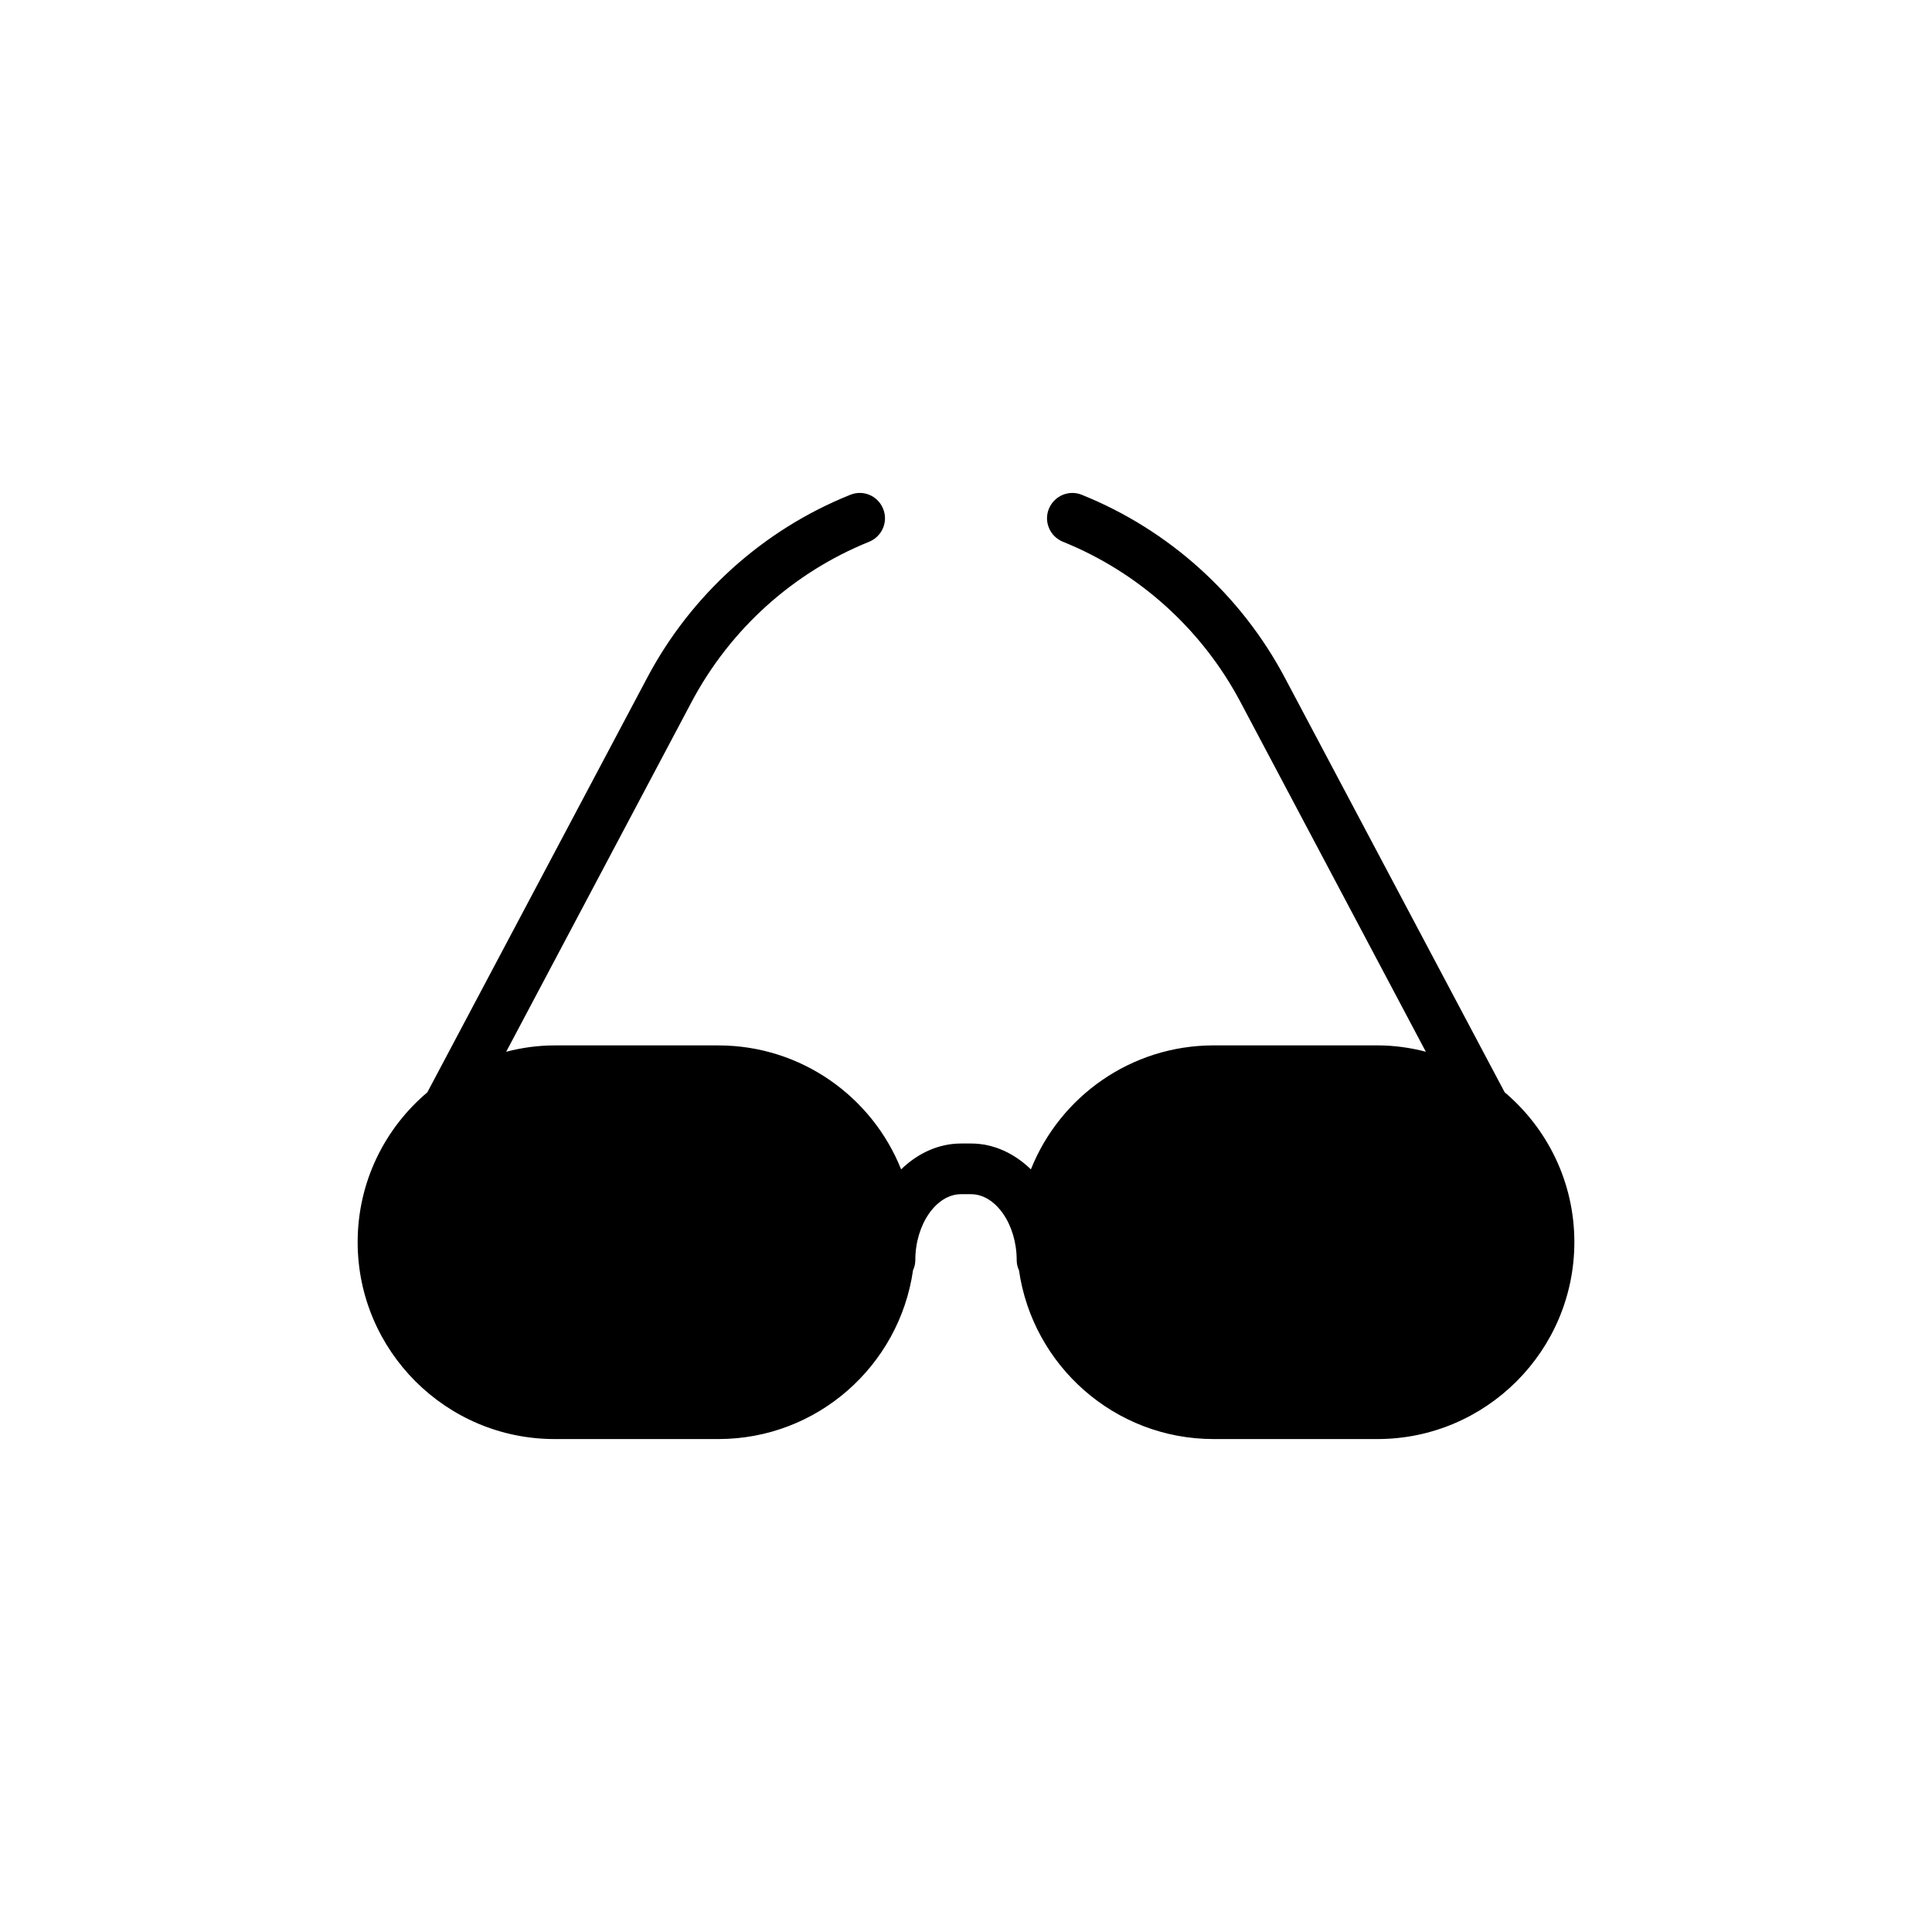
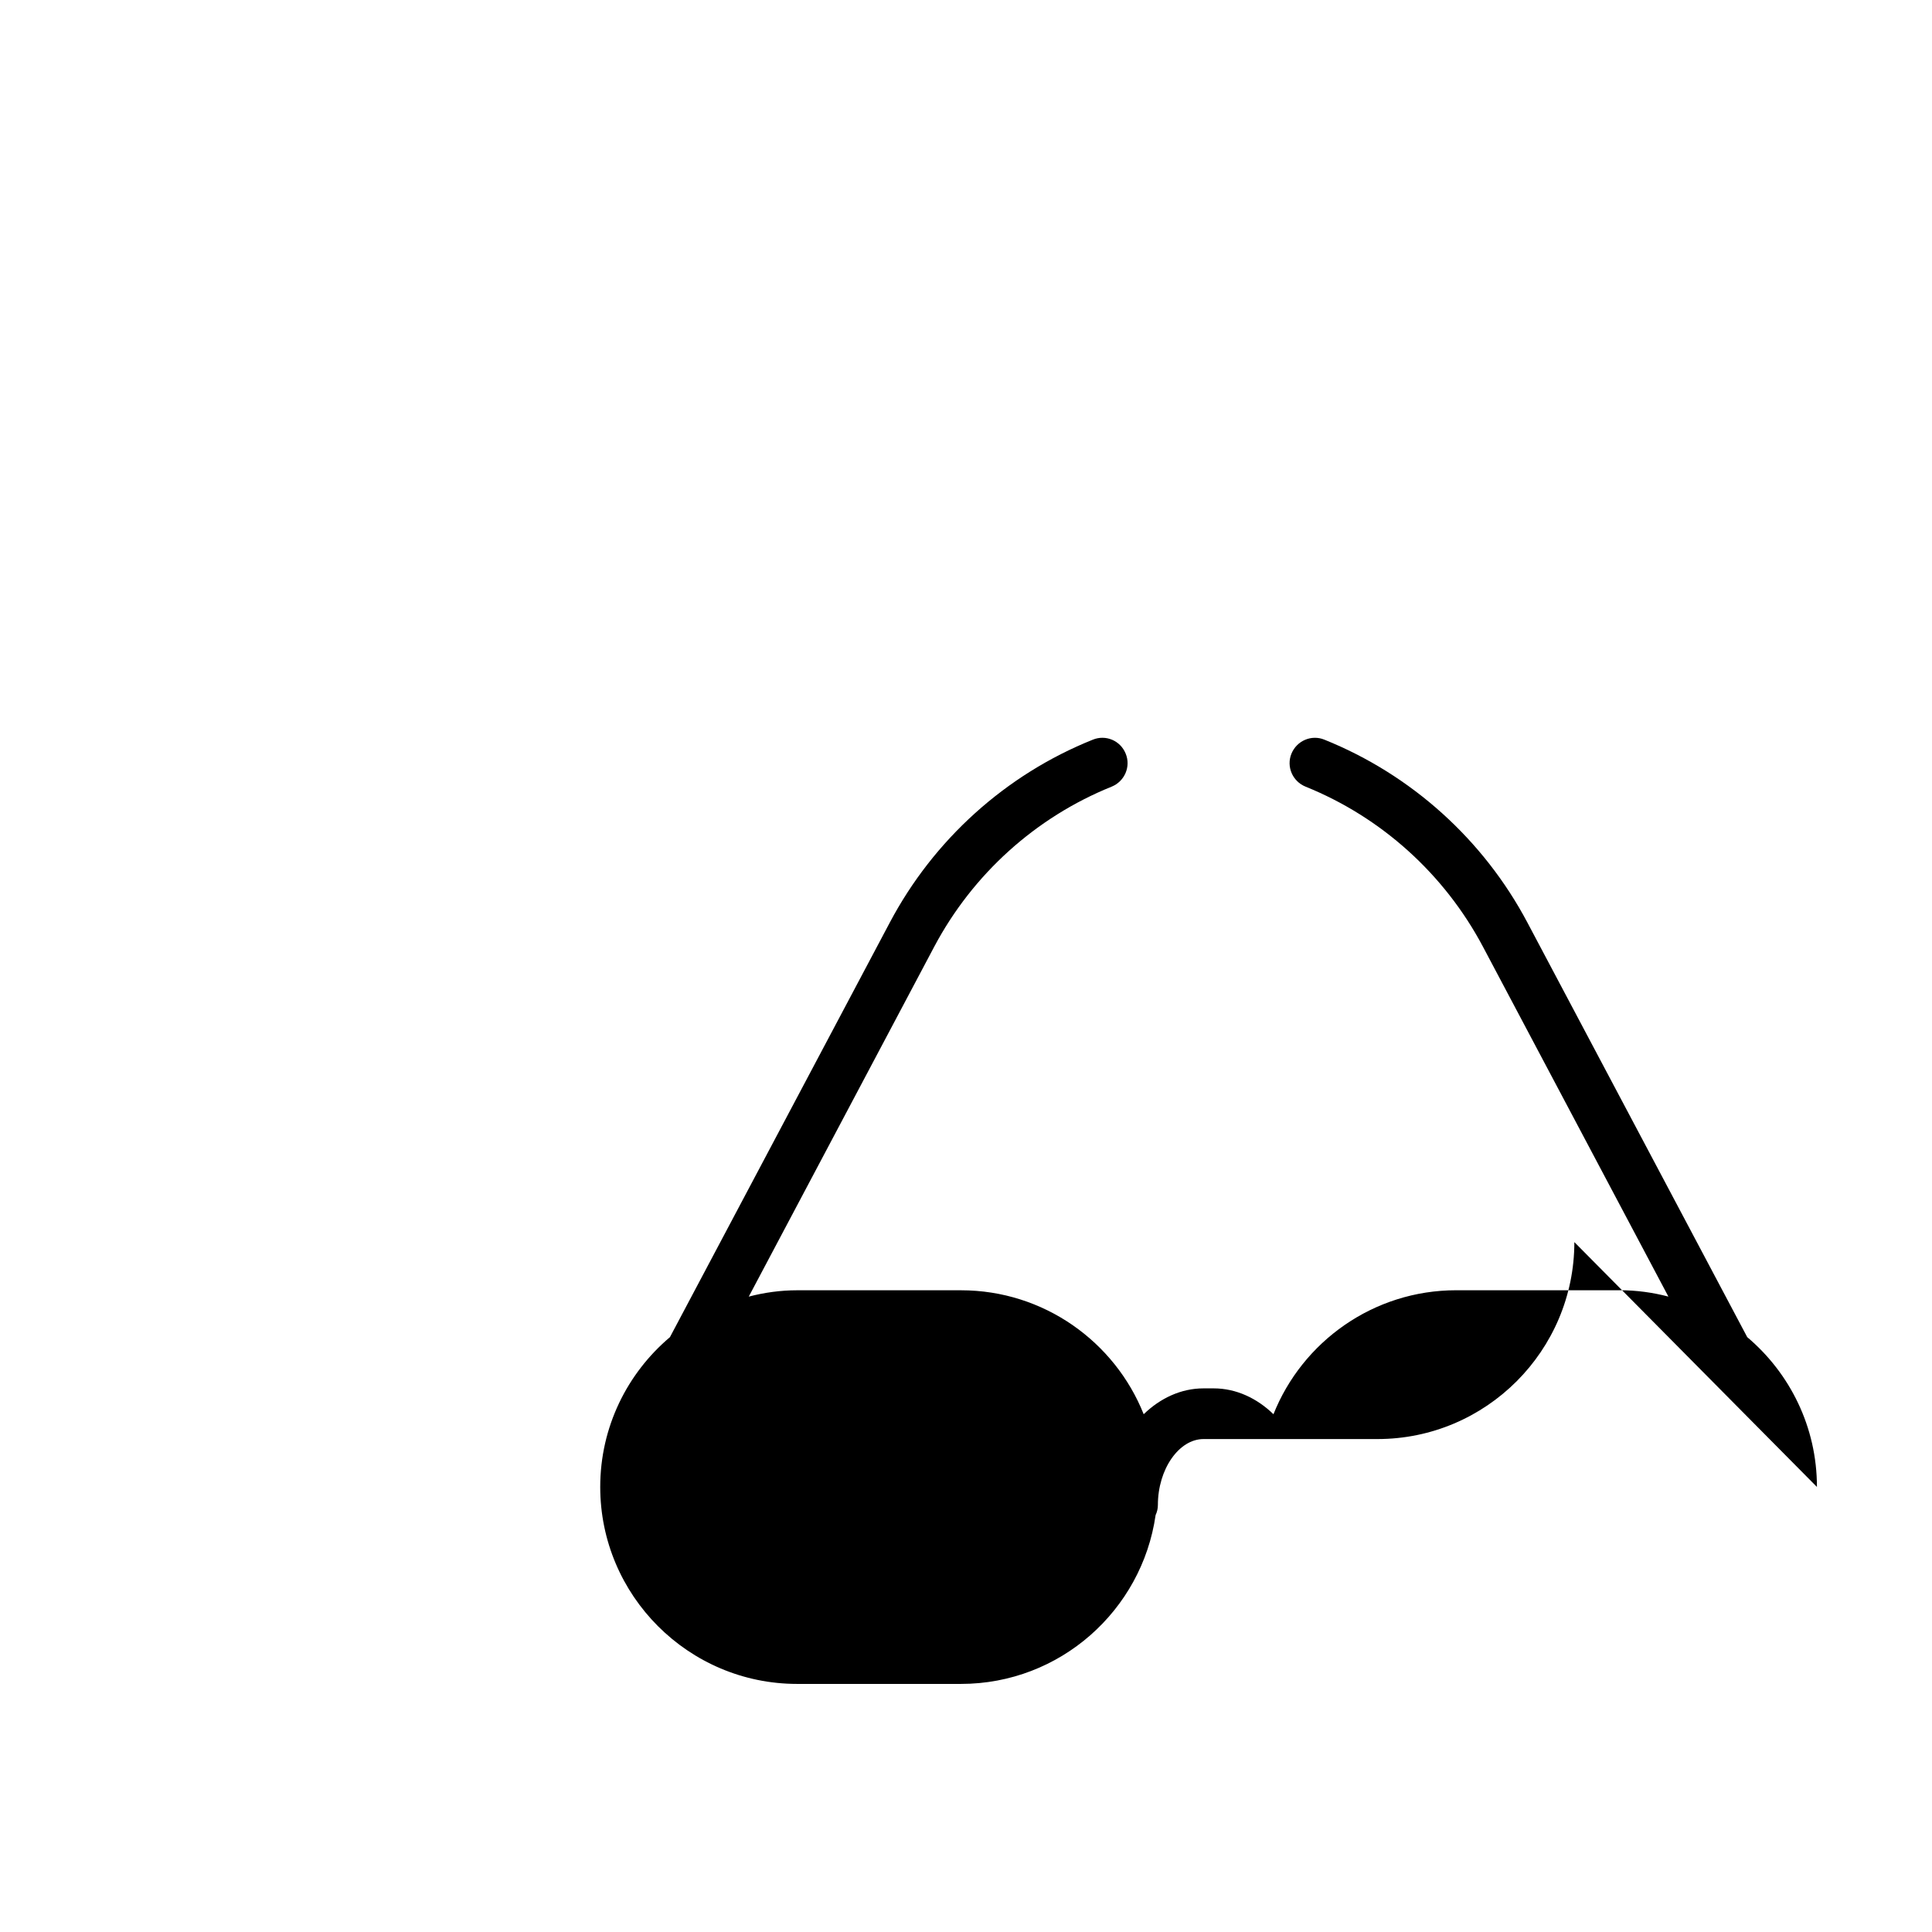
<svg xmlns="http://www.w3.org/2000/svg" fill="#000000" width="800px" height="800px" version="1.1" viewBox="144 144 512 512">
-   <path d="m561.22 473.17c0 28.75-23.375 52.195-52.195 52.195h-43.395c-26.266 0-47.961-19.48-51.59-44.738-0.402-0.809-0.605-1.75-0.605-2.688 0-9.473-5.574-17.465-12.09-17.465h-2.688c-6.516 0-12.09 7.996-12.09 17.465 0 0.941-0.203 1.812-0.605 2.688-3.629 25.258-25.324 44.738-51.59 44.738h-43.395c-28.816 0-52.195-23.445-52.195-52.195 0-15.922 7.188-30.16 18.473-39.699l58.242-109.83c11.621-21.965 30.699-39.23 53.805-48.5 3.426-1.41 7.32 0.203 8.734 3.695 1.41 3.426-0.27 7.324-3.695 8.734-20.152 8.129-36.812 23.176-47.023 42.387l-49.172 92.77c4.098-1.074 8.398-1.68 12.832-1.68h43.395c21.965 0 40.773 13.637 48.434 32.848 4.367-4.231 9.875-6.852 15.852-6.852h2.688c5.981 0 11.488 2.621 15.852 6.852 7.656-19.219 26.465-32.855 48.434-32.855h43.395c4.434 0 8.734 0.605 12.832 1.68l-49.172-92.77c-10.211-19.211-26.871-34.258-47.023-42.387-3.426-1.41-5.106-5.309-3.695-8.734s5.309-5.106 8.734-3.695c23.039 9.27 42.188 26.535 53.809 48.5l58.238 109.83c11.285 9.539 18.473 23.781 18.473 39.703z" />
+   <path d="m561.22 473.17c0 28.75-23.375 52.195-52.195 52.195h-43.395h-2.688c-6.516 0-12.09 7.996-12.09 17.465 0 0.941-0.203 1.812-0.605 2.688-3.629 25.258-25.324 44.738-51.59 44.738h-43.395c-28.816 0-52.195-23.445-52.195-52.195 0-15.922 7.188-30.16 18.473-39.699l58.242-109.83c11.621-21.965 30.699-39.23 53.805-48.5 3.426-1.41 7.32 0.203 8.734 3.695 1.41 3.426-0.27 7.324-3.695 8.734-20.152 8.129-36.812 23.176-47.023 42.387l-49.172 92.77c4.098-1.074 8.398-1.68 12.832-1.68h43.395c21.965 0 40.773 13.637 48.434 32.848 4.367-4.231 9.875-6.852 15.852-6.852h2.688c5.981 0 11.488 2.621 15.852 6.852 7.656-19.219 26.465-32.855 48.434-32.855h43.395c4.434 0 8.734 0.605 12.832 1.68l-49.172-92.77c-10.211-19.211-26.871-34.258-47.023-42.387-3.426-1.41-5.106-5.309-3.695-8.734s5.309-5.106 8.734-3.695c23.039 9.27 42.188 26.535 53.809 48.5l58.238 109.83c11.285 9.539 18.473 23.781 18.473 39.703z" />
</svg>